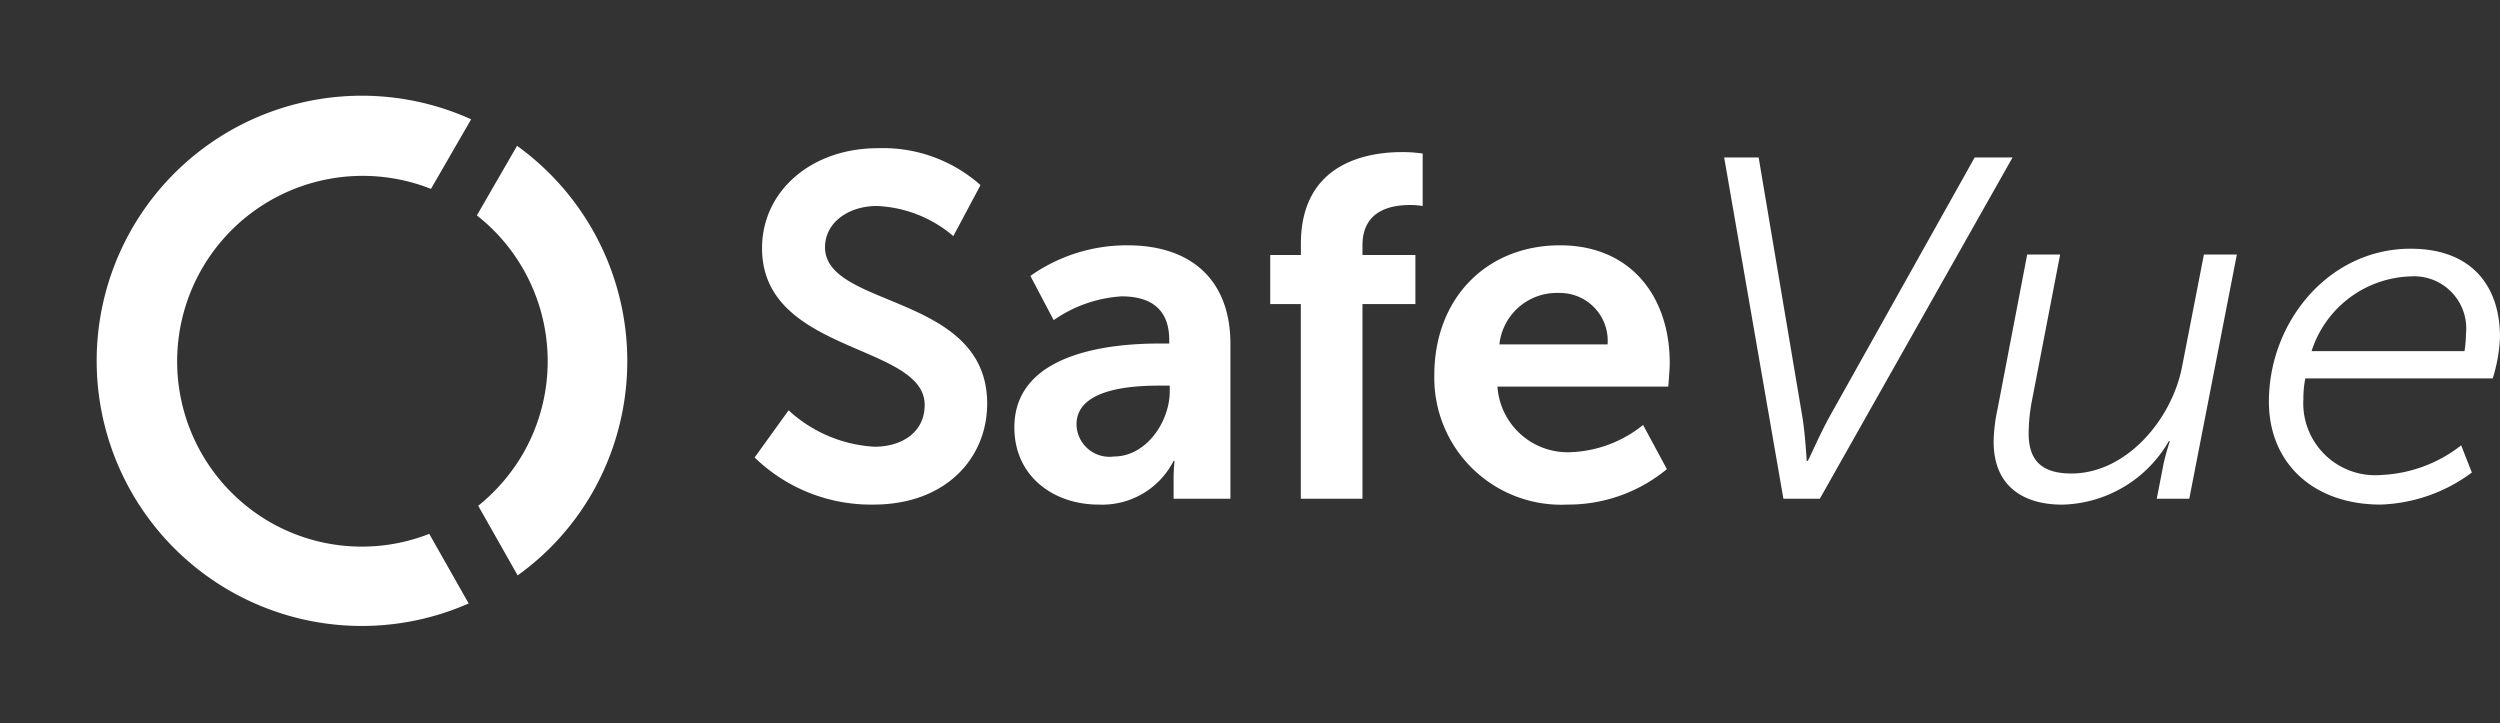
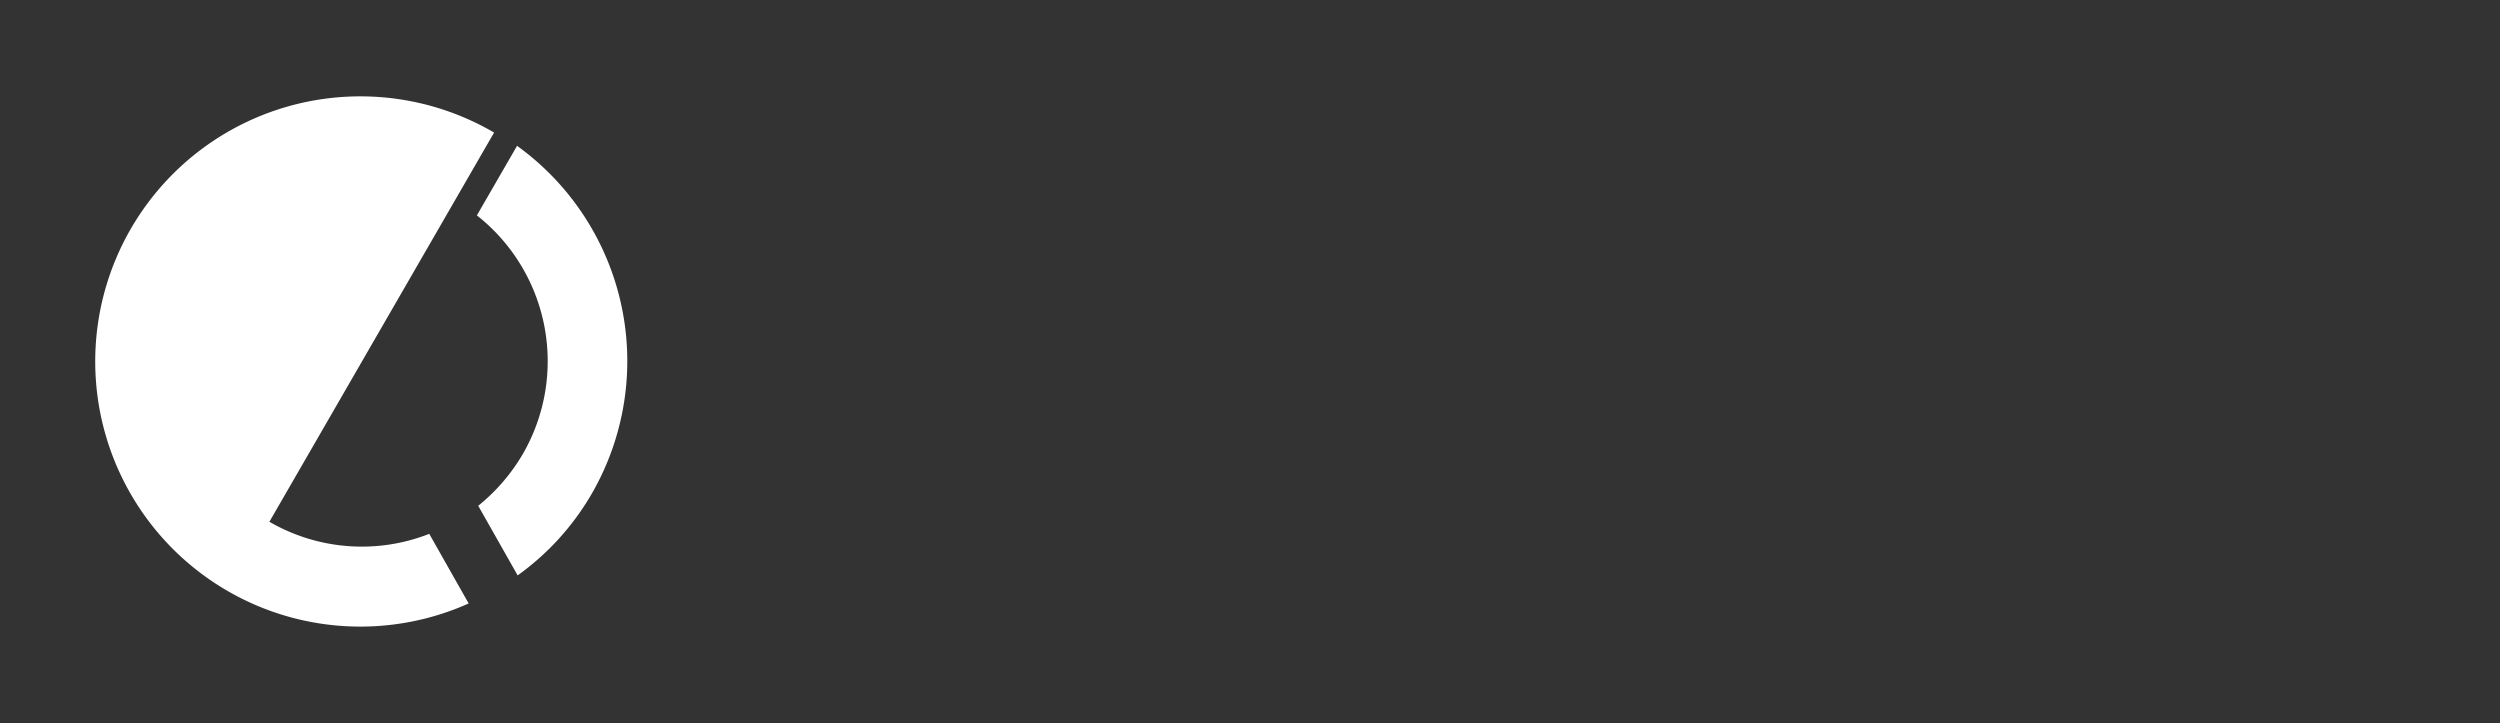
<svg xmlns="http://www.w3.org/2000/svg" width="144.181" height="41.71" viewBox="0 0 144.181 41.71">
  <rect x="0" y="0" width="144.181" height="41.71" fill="#333333" stroke="none" />
  <g id="Group_1425" data-name="Group 1425" transform="translate(-51.41 -32.766)">
    <g id="Group_1301" data-name="Group 1301" transform="translate(16.11 -0.567)">
-       <path id="Path_710" data-name="Path 710" d="M1.008-2.38A9.624,9.624,0,0,0,7.868.336c4.144,0,6.552-2.66,6.552-5.824,0-6.356-9.352-5.488-9.352-9.016,0-1.4,1.316-2.38,3-2.38a7.258,7.258,0,0,1,4.4,1.736l1.568-2.94a8.452,8.452,0,0,0-5.936-2.128c-3.808,0-6.664,2.464-6.664,5.768,0,6.1,9.38,5.488,9.38,9.044C10.808-3.78,9.436-3,7.924-3A7.963,7.963,0,0,1,2.968-5.1Zm14.98-1.736c0,2.856,2.3,4.452,4.844,4.452a4.621,4.621,0,0,0,4.34-2.52h.056a9.058,9.058,0,0,0-.056,1.008V0h3.276V-8.932c0-3.612-2.184-5.684-5.936-5.684a9.632,9.632,0,0,0-5.6,1.764L18.256-10.3a7.642,7.642,0,0,1,3.92-1.372c1.568,0,2.744.644,2.744,2.52v.2h-.476C22.12-8.96,15.988-8.652,15.988-4.116Zm3.584-.168c0-1.988,2.94-2.24,4.76-2.24h.616v.336c0,1.736-1.344,3.752-3.22,3.752A1.9,1.9,0,0,1,19.572-4.284ZM32.508,0h3.556V-11.228h3.052v-2.828H36.064v-.56c0-2.072,1.736-2.324,2.744-2.324a4.5,4.5,0,0,1,.728.056v-3.024a7.646,7.646,0,0,0-1.2-.084c-1.988,0-5.824.616-5.824,5.292v.644H30.744v2.828h1.764Zm7.7-7.14A7.317,7.317,0,0,0,47.88.336a8.923,8.923,0,0,0,5.74-2.044L52.248-4.256a7.055,7.055,0,0,1-4.116,1.568,4.062,4.062,0,0,1-4.284-3.78H53.7s.084-.952.084-1.372c0-3.78-2.212-6.776-6.328-6.776C43.2-14.616,40.208-11.536,40.208-7.14ZM43.96-8.9a3.326,3.326,0,0,1,3.416-2.968A2.757,2.757,0,0,1,50.2-8.9ZM60.34,0h2.1L73.556-19.684H71.372L63-4.732c-.56,1.008-1.232,2.576-1.26,2.548h-.056s-.084-1.54-.252-2.548l-2.52-14.952H56.924ZM72.464-3.3c0,2.688,1.848,3.64,3.948,3.64a7.286,7.286,0,0,0,6.16-3.668h.056s-.224.672-.364,1.316L81.872,0h1.876l2.744-14.084h-1.9l-1.26,6.468c-.588,3.052-3.22,6.16-6.384,6.16-1.932,0-2.464-.98-2.464-2.324a10.249,10.249,0,0,1,.2-1.932L76.3-14.084H74.4l-1.708,8.9A9.706,9.706,0,0,0,72.464-3.3ZM88.34-5.6c0,3.556,2.576,5.936,6.44,5.936a9.3,9.3,0,0,0,5.264-1.848L99.428-3.08a8.02,8.02,0,0,1-4.592,1.708A4.151,4.151,0,0,1,90.328-5.74a6.026,6.026,0,0,1,.112-1.2h10.808a9.161,9.161,0,0,0,.42-2.38c0-2.94-1.624-5.1-5.152-5.1C91.784-14.42,88.34-10.192,88.34-5.6ZM90.8-8.512a6.2,6.2,0,0,1,5.712-4.312,3.01,3.01,0,0,1,3.192,3.332,6.4,6.4,0,0,1-.084.98Z" transform="translate(77.813 62.097)" fill="#fff" />
-       <path id="Icon_material-data-usage" data-name="Icon material-data-usage" d="M16.82,0V4.633a10.7,10.7,0,0,1,9.175,10.581,10.893,10.893,0,0,1-.734,3.884l3.976,2.34a15.1,15.1,0,0,0,1.346-6.223A15.3,15.3,0,0,0,16.82,0ZM15.291,25.918A10.7,10.7,0,0,1,13.762,4.633V0A15.29,15.29,0,1,0,27.6,24.252l-3.976-2.34A10.628,10.628,0,0,1,15.291,25.918Z" transform="translate(50.553 33.333) rotate(30)" fill="#fff" />
+       <path id="Icon_material-data-usage" data-name="Icon material-data-usage" d="M16.82,0V4.633a10.7,10.7,0,0,1,9.175,10.581,10.893,10.893,0,0,1-.734,3.884l3.976,2.34a15.1,15.1,0,0,0,1.346-6.223A15.3,15.3,0,0,0,16.82,0ZM15.291,25.918V0A15.29,15.29,0,1,0,27.6,24.252l-3.976-2.34A10.628,10.628,0,0,1,15.291,25.918Z" transform="translate(50.553 33.333) rotate(30)" fill="#fff" />
    </g>
  </g>
</svg>